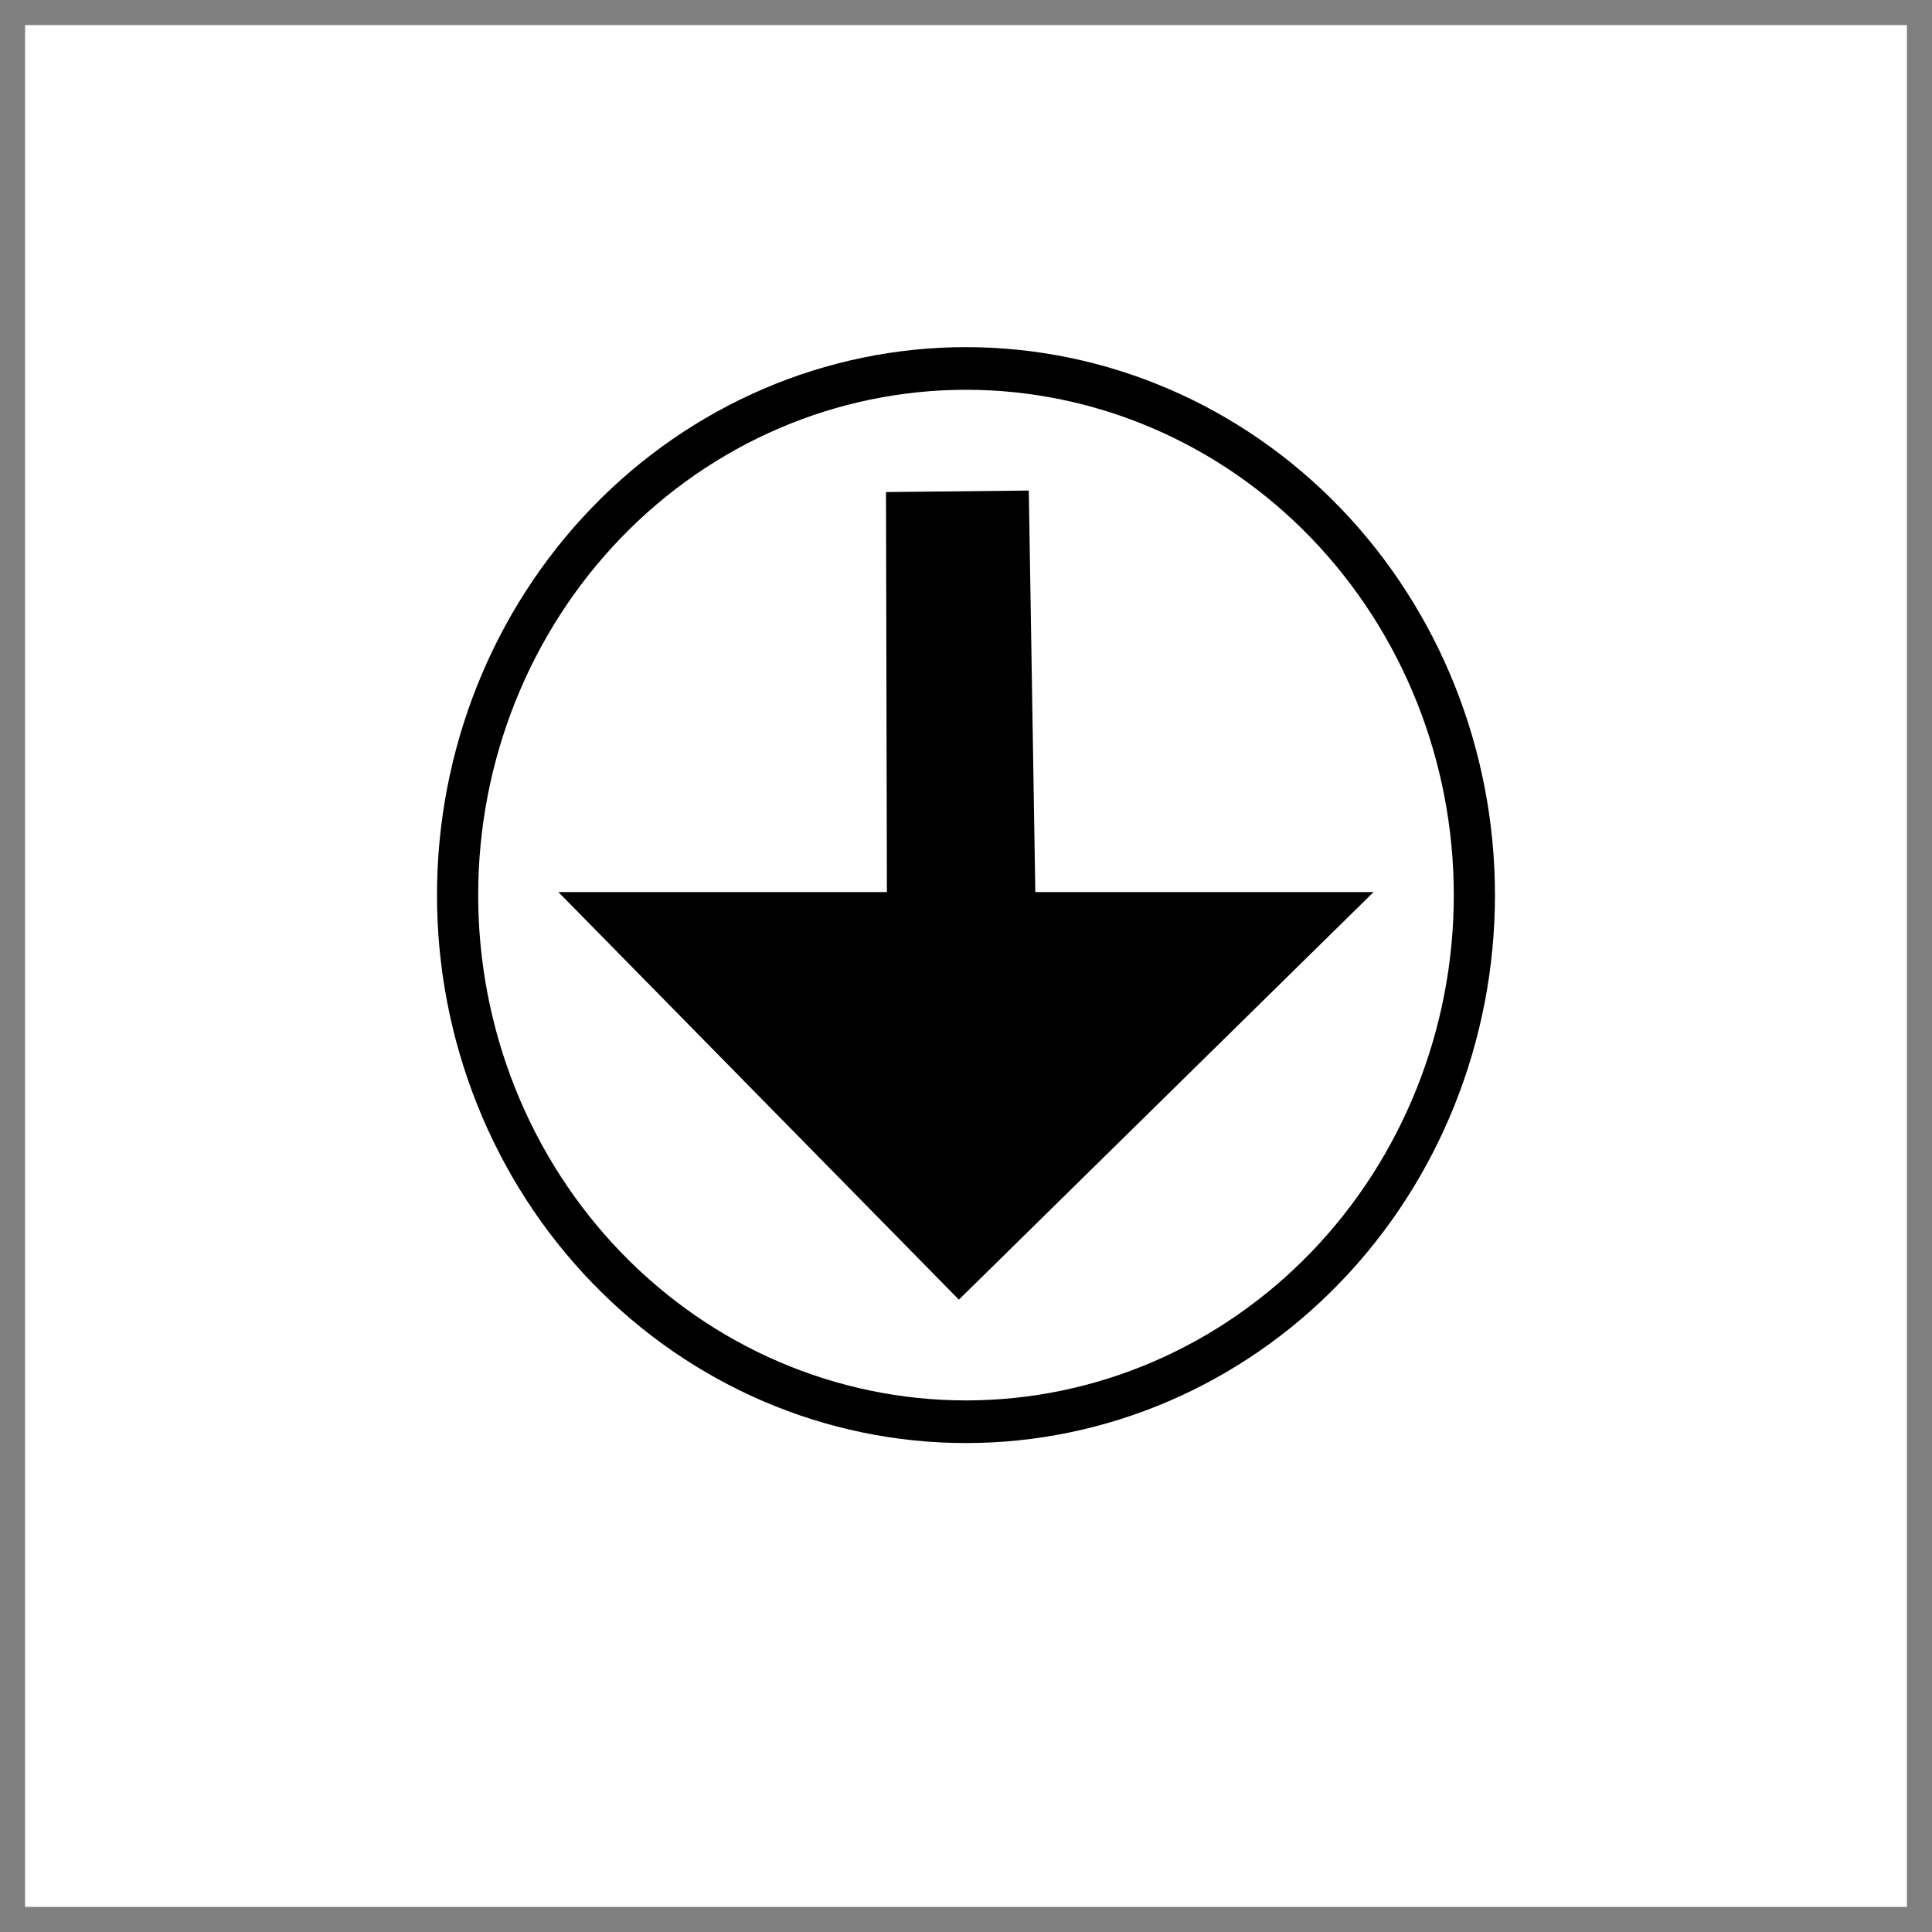
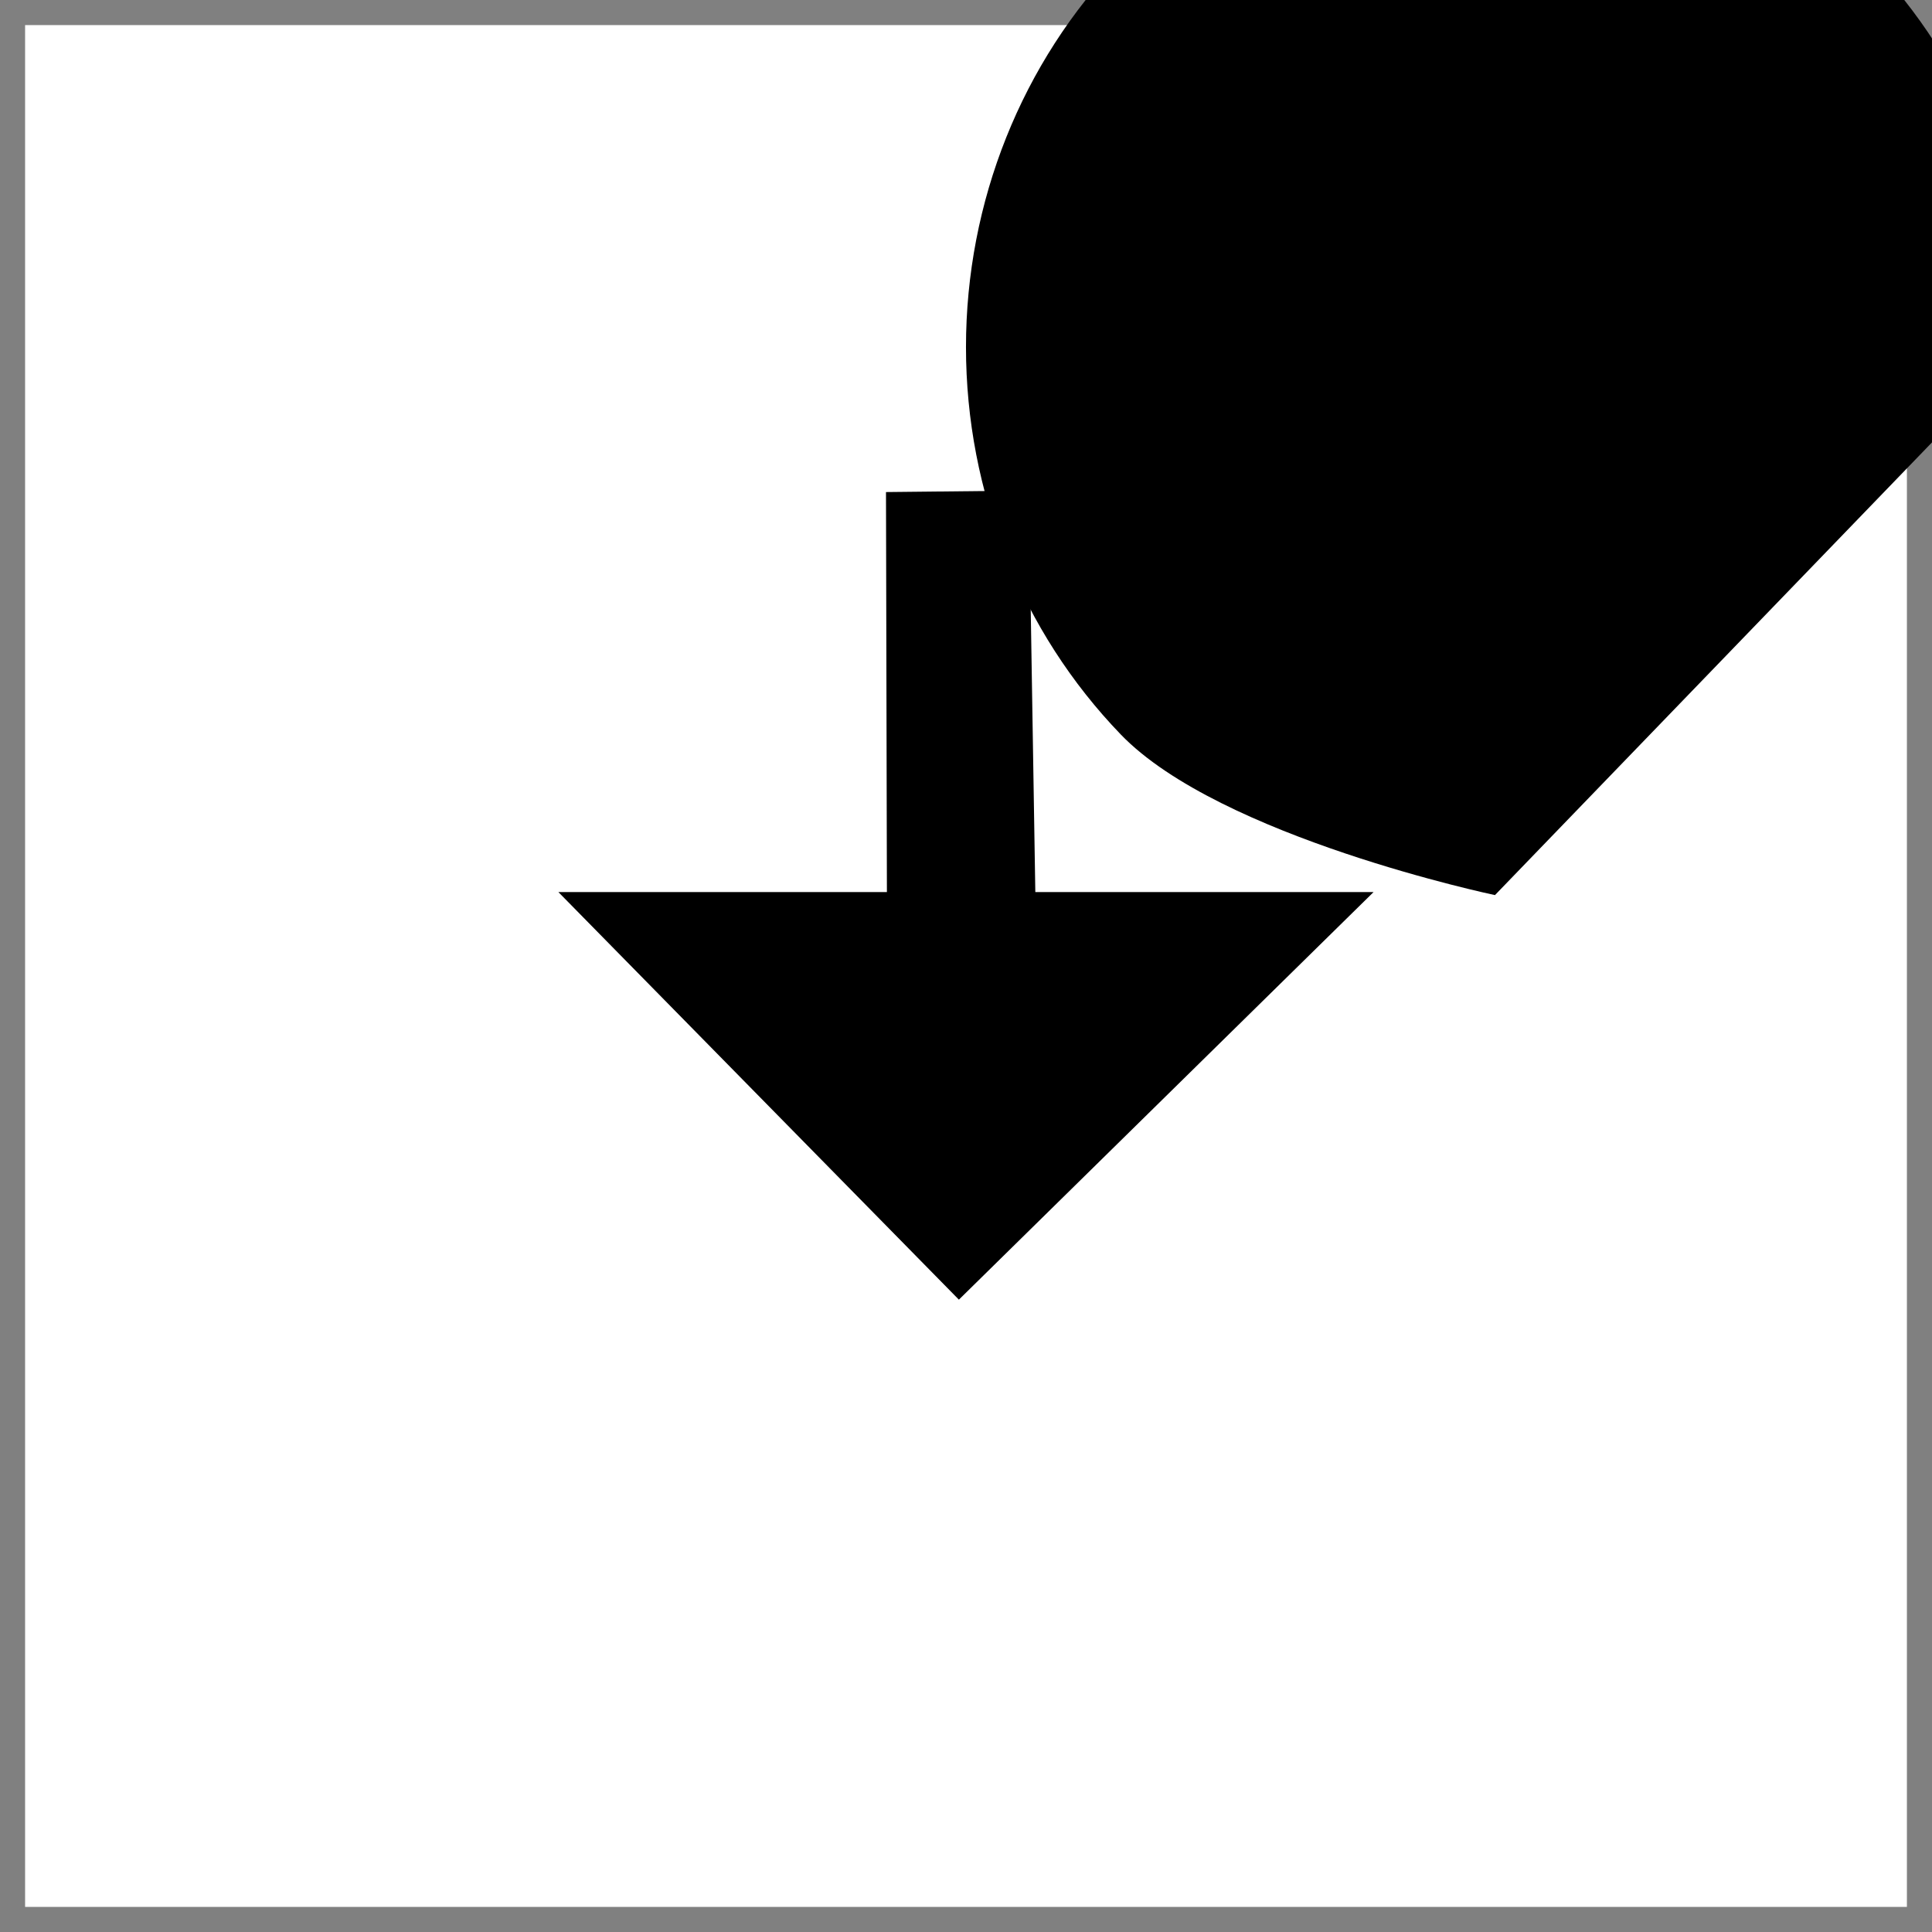
<svg xmlns="http://www.w3.org/2000/svg" width="800px" height="800px" version="1.1" viewBox="144 144 512 512">
  <rect x="144" y="144" width="512" height="512" fill="#808080" stroke="none" />
  <g>
    <path d="m150.65 150.65h498.7v498.7h-498.7z" fill="#ffffff" />
-     <path d="m540.18 381.21c0.004 38.512-14.762 75.449-41.051 102.68-26.289 27.234-61.953 42.535-99.137 42.535s-72.844-15.301-99.133-42.535c-26.289-27.234-41.055-64.172-41.051-102.68-0.004-38.512 14.762-75.449 41.051-102.68 26.289-27.234 61.949-42.535 99.133-42.535s72.848 15.301 99.137 42.535c26.289 27.234 41.055 64.172 41.051 102.68z" />
-     <path d="m529.27 381.21c0.004 35.516-13.613 69.578-37.855 94.691-24.246 25.113-57.129 39.223-91.418 39.223s-67.176-14.109-91.418-39.223c-24.246-25.113-37.863-59.176-37.855-94.691-0.008-35.516 13.609-69.574 37.855-94.691 24.242-25.113 57.129-39.223 91.418-39.223s67.172 14.109 91.418 39.223c24.242 25.117 37.859 59.176 37.855 94.691z" fill="#ffffff" />
+     <path d="m540.18 381.21s-72.844-15.301-99.133-42.535c-26.289-27.234-41.055-64.172-41.051-102.68-0.004-38.512 14.762-75.449 41.051-102.68 26.289-27.234 61.949-42.535 99.133-42.535s72.848 15.301 99.137 42.535c26.289 27.234 41.055 64.172 41.051 102.68z" />
    <path d="m291.98 380.41h87.059l-0.242-106.01 37.844-0.398 1.73 106.41h89.633l-109.89 108.01z" />
  </g>
</svg>